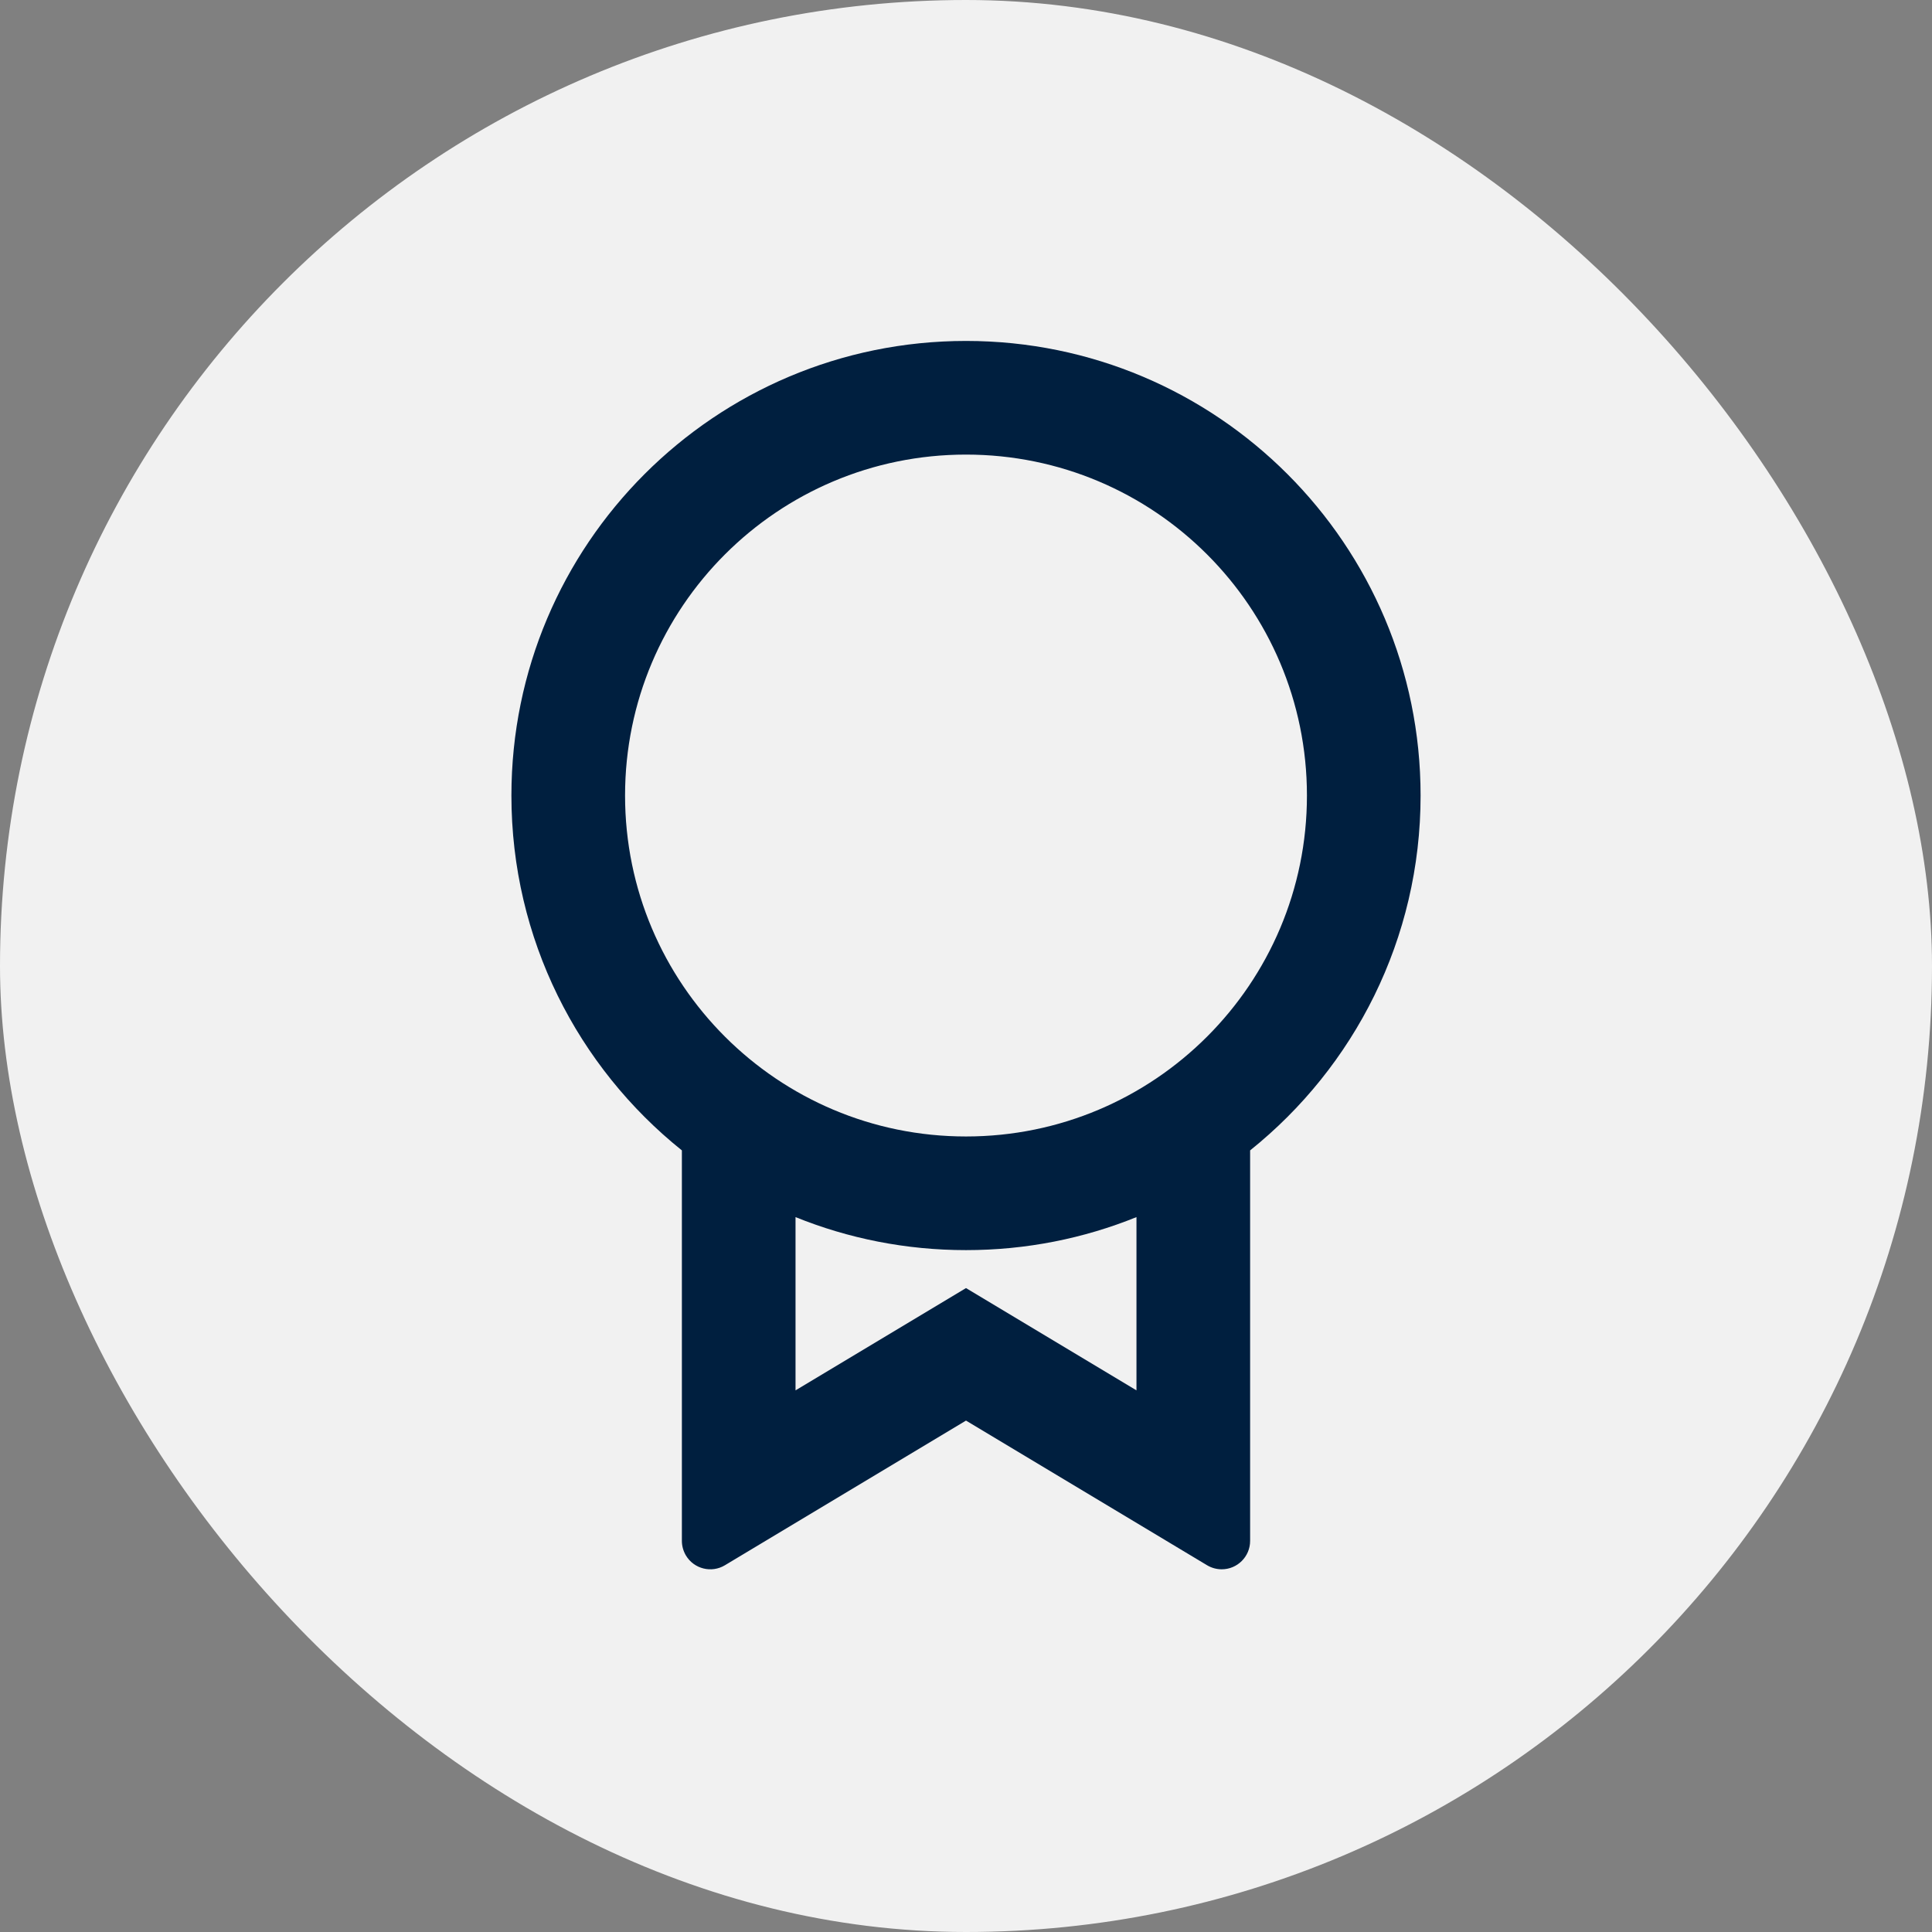
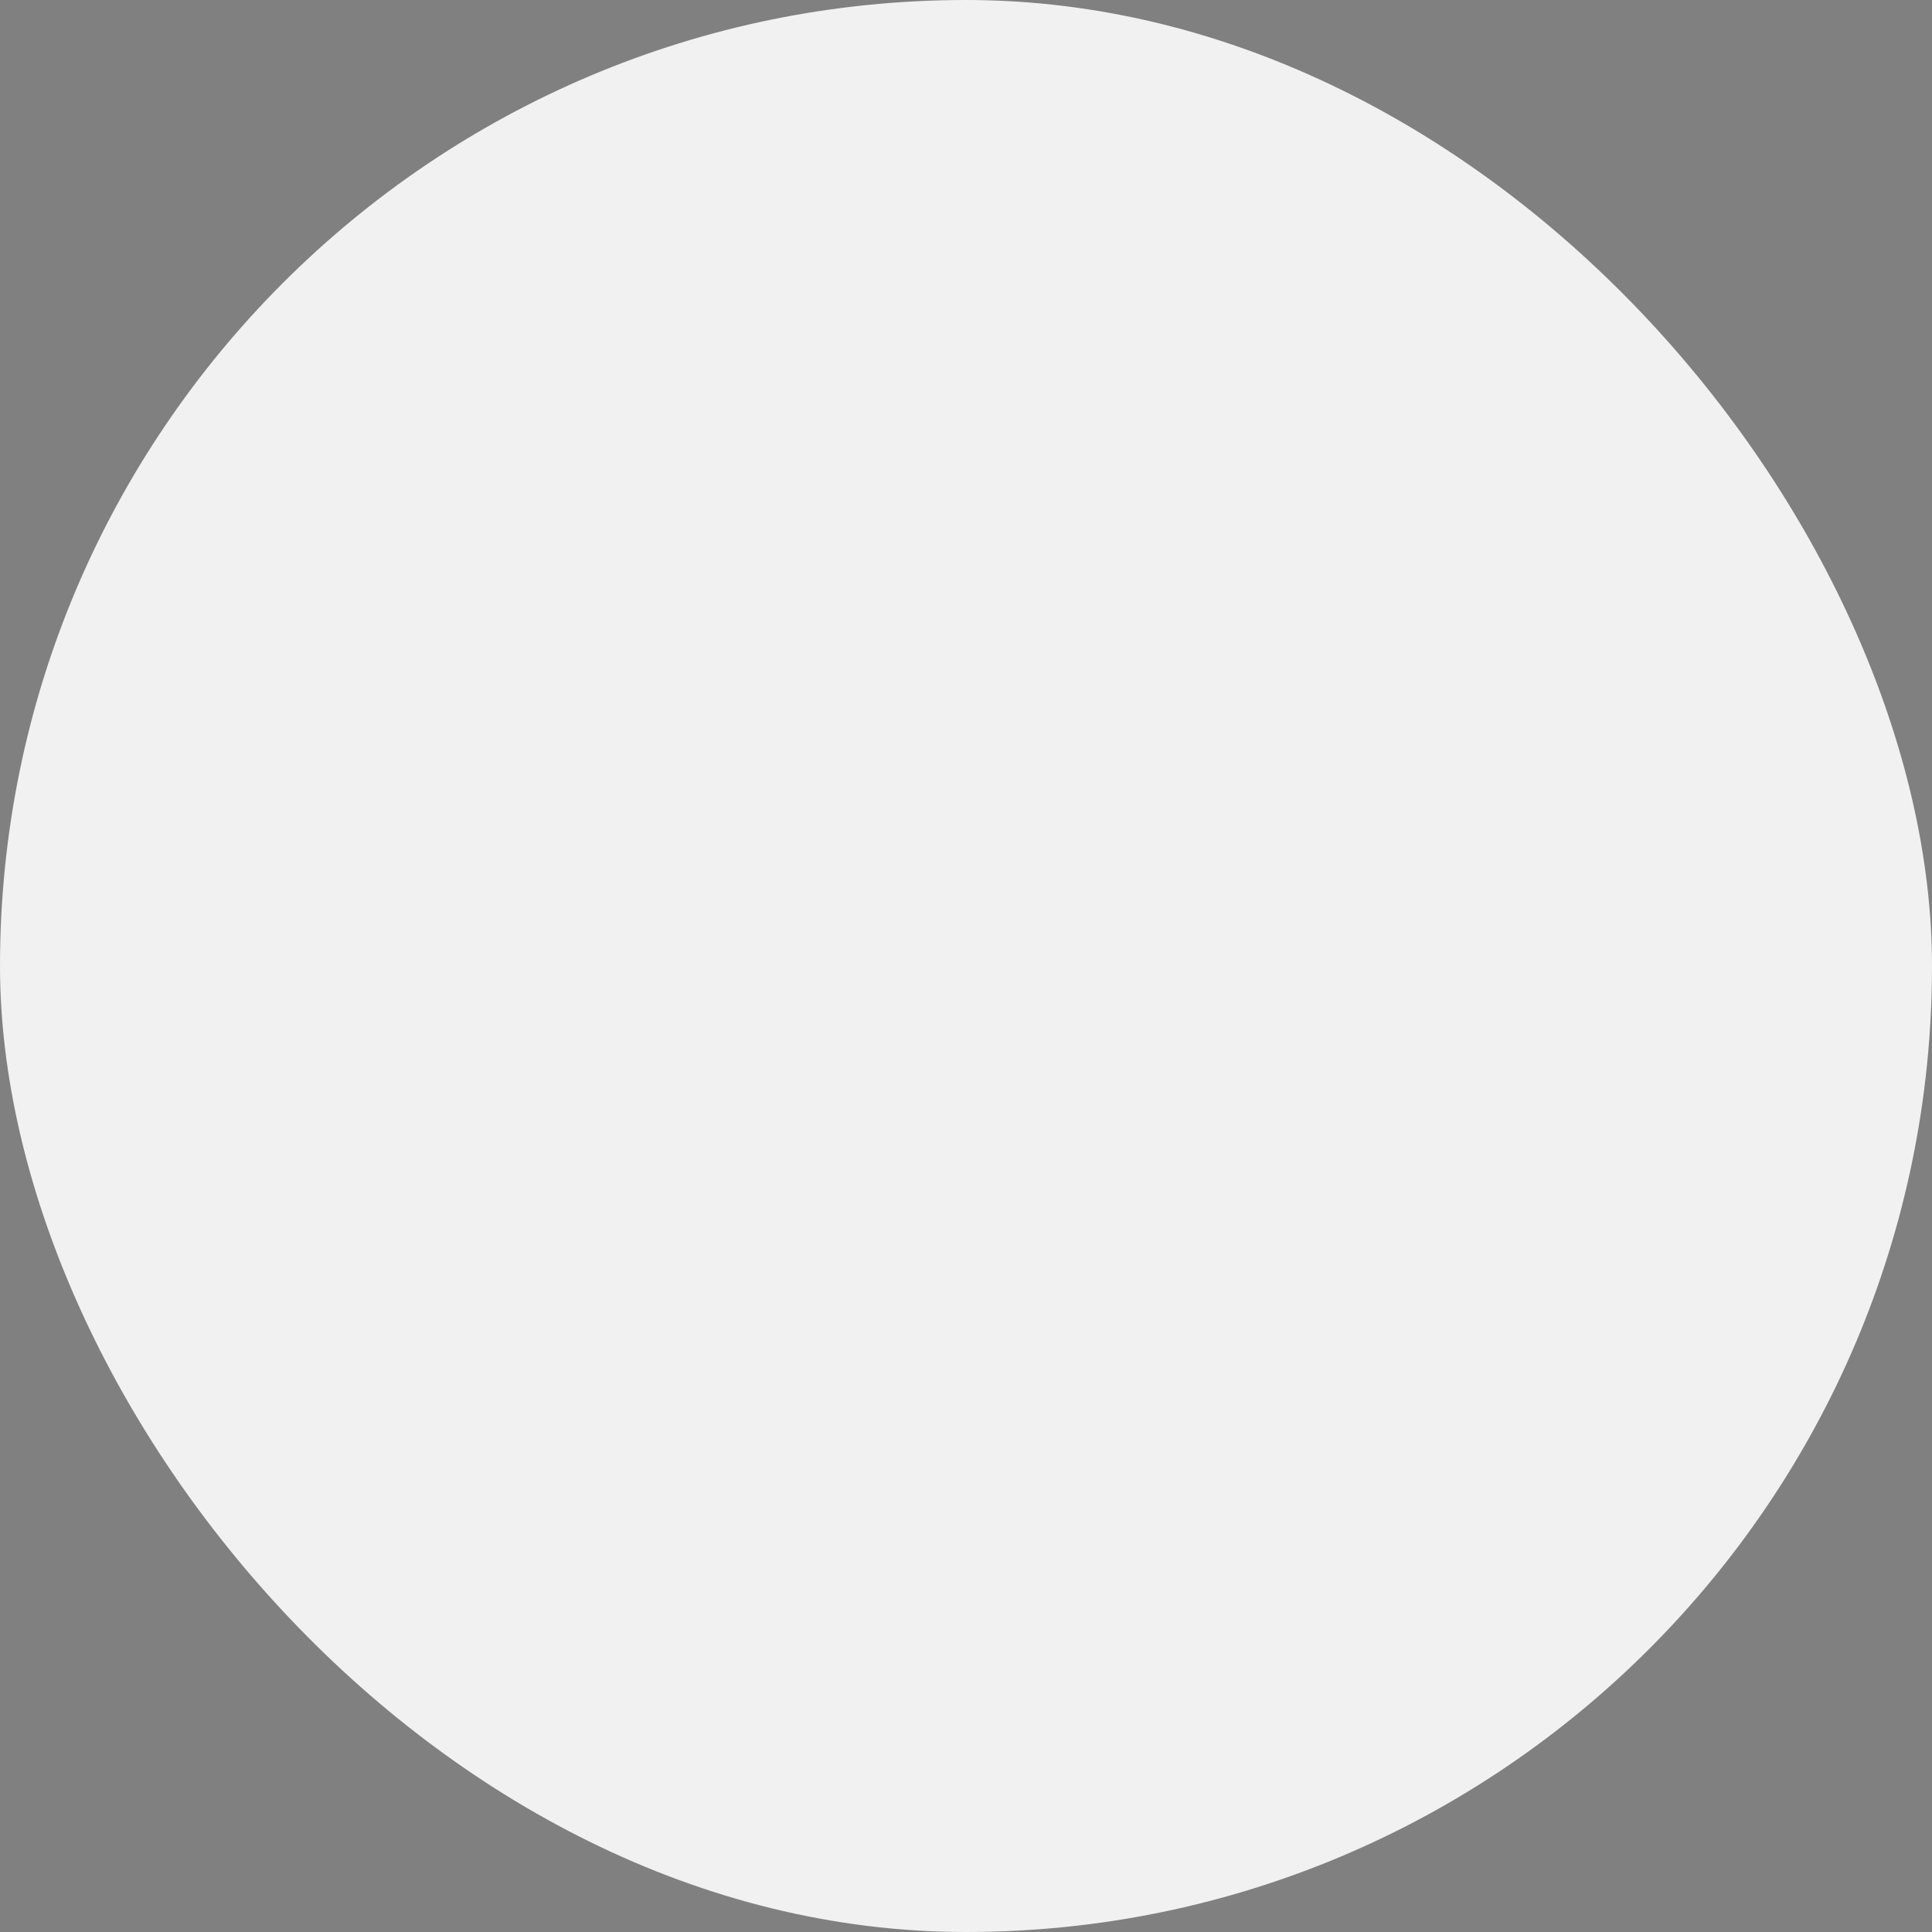
<svg xmlns="http://www.w3.org/2000/svg" width="34" height="34" viewBox="0 0 34 34" fill="none">
  <rect x="0" y="0" width="34" height="34" fill="#808080" stroke="none" />
  <rect width="34" height="34" rx="17" fill="#F1F1F1" />
-   <path d="M22 20.245V27.117C22 27.393 21.776 27.617 21.5 27.617C21.409 27.617 21.32 27.592 21.243 27.546L17 25L12.757 27.546C12.521 27.688 12.213 27.611 12.071 27.374C12.025 27.296 12 27.207 12 27.117V20.245C10.171 18.779 9 16.526 9 14C9 9.582 12.582 6 17 6C21.418 6 25 9.582 25 14C25 16.526 23.829 18.779 22 20.245ZM14 21.419V24.468L17 22.668L20 24.468V21.419C19.074 21.794 18.061 22 17 22C15.939 22 14.926 21.794 14 21.419ZM17 20C20.314 20 23 17.314 23 14C23 10.686 20.314 8 17 8C13.686 8 11 10.686 11 14C11 17.314 13.686 20 17 20Z" fill="#001F3F" />
</svg>